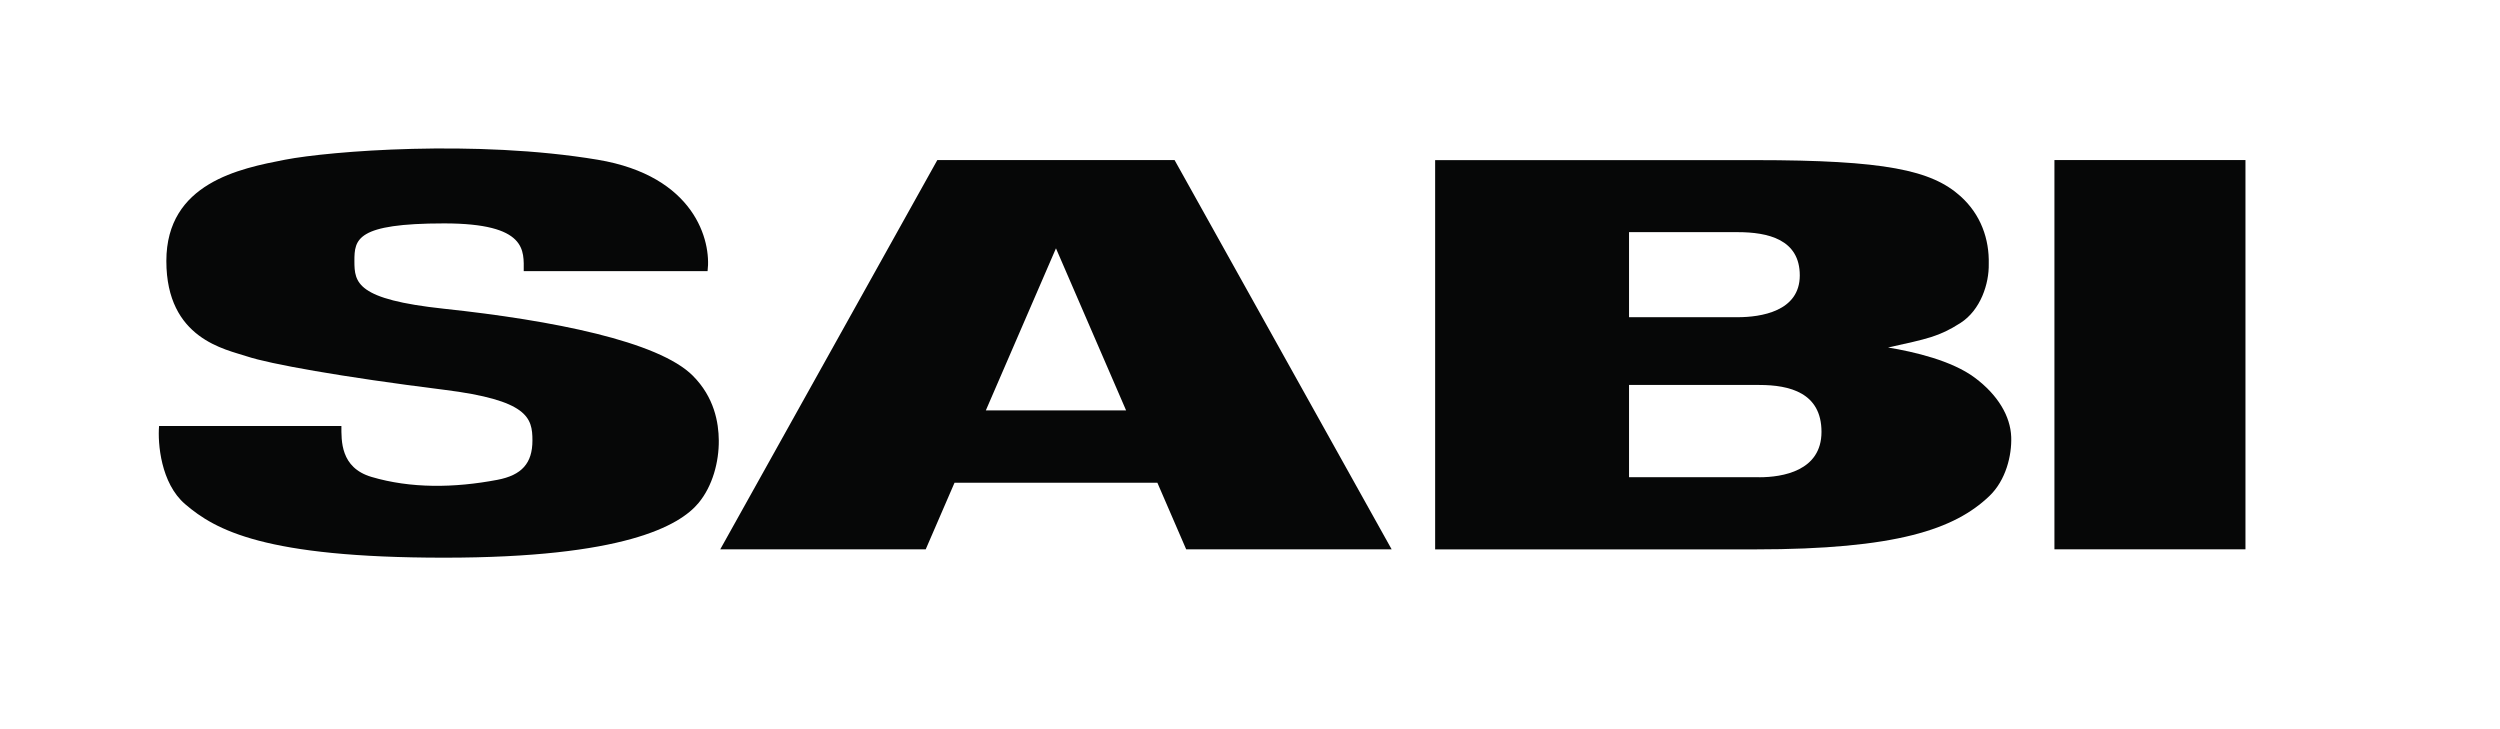
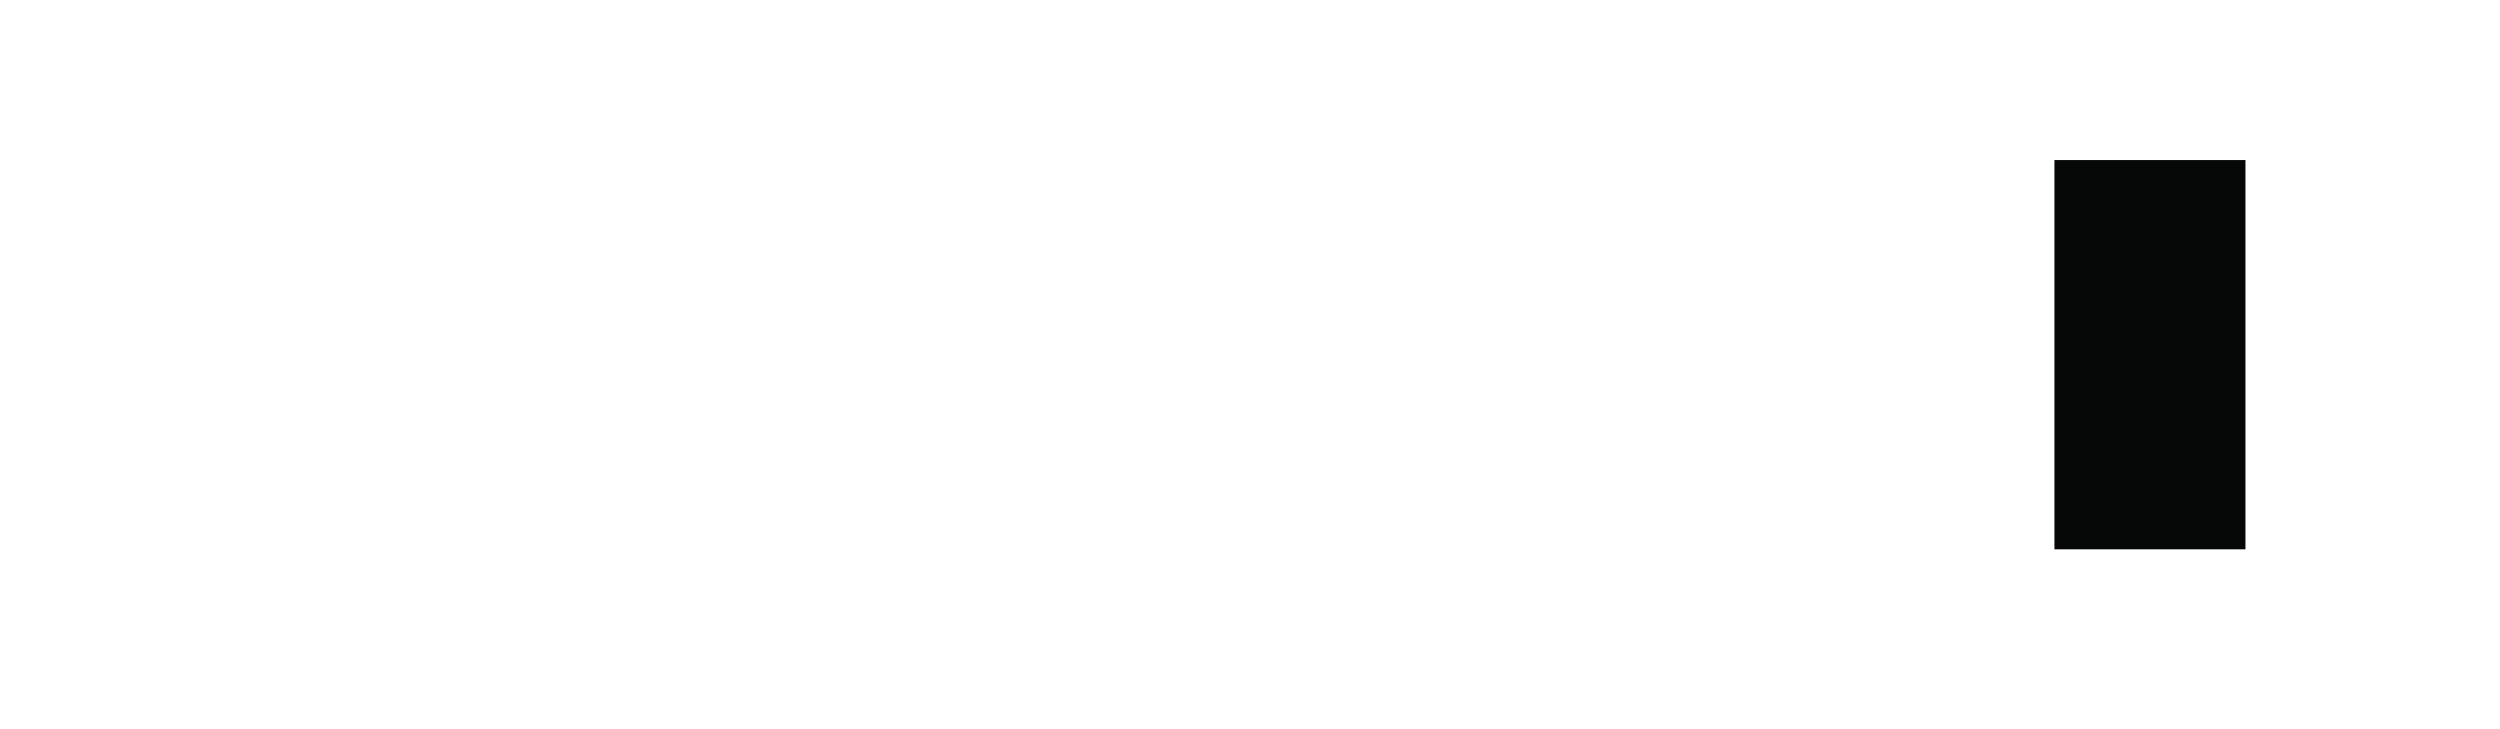
<svg xmlns="http://www.w3.org/2000/svg" id="_Слой_1" data-name="Слой_1" version="1.1" viewBox="0 0 663.37 193.38">
  <defs>
    <style> .st0 { fill: #060707; } </style>
  </defs>
-   <path class="st0" d="M187.74,71.95h-48.77c0-5.38,1.07-12.67-21.12-12.67-23.35,0-23.81,4.22-23.81,9.98s.54,10.19,23.81,12.67c28.8,3.07,56.86,8.64,65.97,17.75,5.76,5.76,6.87,12.5,6.91,17.19.05,5.66-1.62,12.07-5.38,16.6-5.04,6.06-19.89,14.51-67.5,14.51s-60.67-7.3-68.73-14.21c-6.45-5.53-7.3-16.13-6.91-20.74h48.38c0,3.84-.31,11.07,7.99,13.52,10.37,3.07,21.89,2.96,33.41.77,6.45-1.23,9.29-4.39,9.29-10.45s-1.23-10.67-23.42-13.44c-27.53-3.44-46.46-6.91-52.22-8.83-5.76-1.92-21.5-4.61-21.5-25.34s19.58-24.57,31.49-26.88c11.9-2.3,50.68-5.38,82.94,0,25.8,4.3,30.21,21.5,29.18,29.57Z" />
-   <path class="st0" d="M311.69,42.47h-62.97l-57.6,103.29h54.52l7.64-17.66h53.83l7.64,17.66h54.52l-57.6-103.29ZM261.59,108.9l18.61-43.01,18.61,43.01h-37.22Z" />
-   <path class="st0" d="M533.67,115.92c-.2-5.44-3.49-11.09-9.64-15.68-6.11-4.57-16.13-6.89-23.04-8.03,10.37-2.3,13.48-2.85,19.2-6.5,5.38-3.44,7.63-10.47,7.52-15.68.16-6.5-2.04-13.07-7.52-17.98-7.68-6.89-19.97-9.56-54.52-9.56h-84.86v103.29h84.86c37.63,0,52.99-5.36,62.2-14.15,4.38-4.19,5.98-10.77,5.8-15.68ZM432.26,61.6h28.8c8.06,0,16.51,1.91,16.51,11.48s-10.37,11.09-16.51,11.09h-28.8v-22.57ZM466.82,126.63h-34.56v-24.48h34.56c8.06,0,16.51,2.07,16.51,12.45s-10.37,12.04-16.51,12.04Z" />
  <rect class="st0" x="545.14" y="42.47" width="50.69" height="103.29" />
</svg>